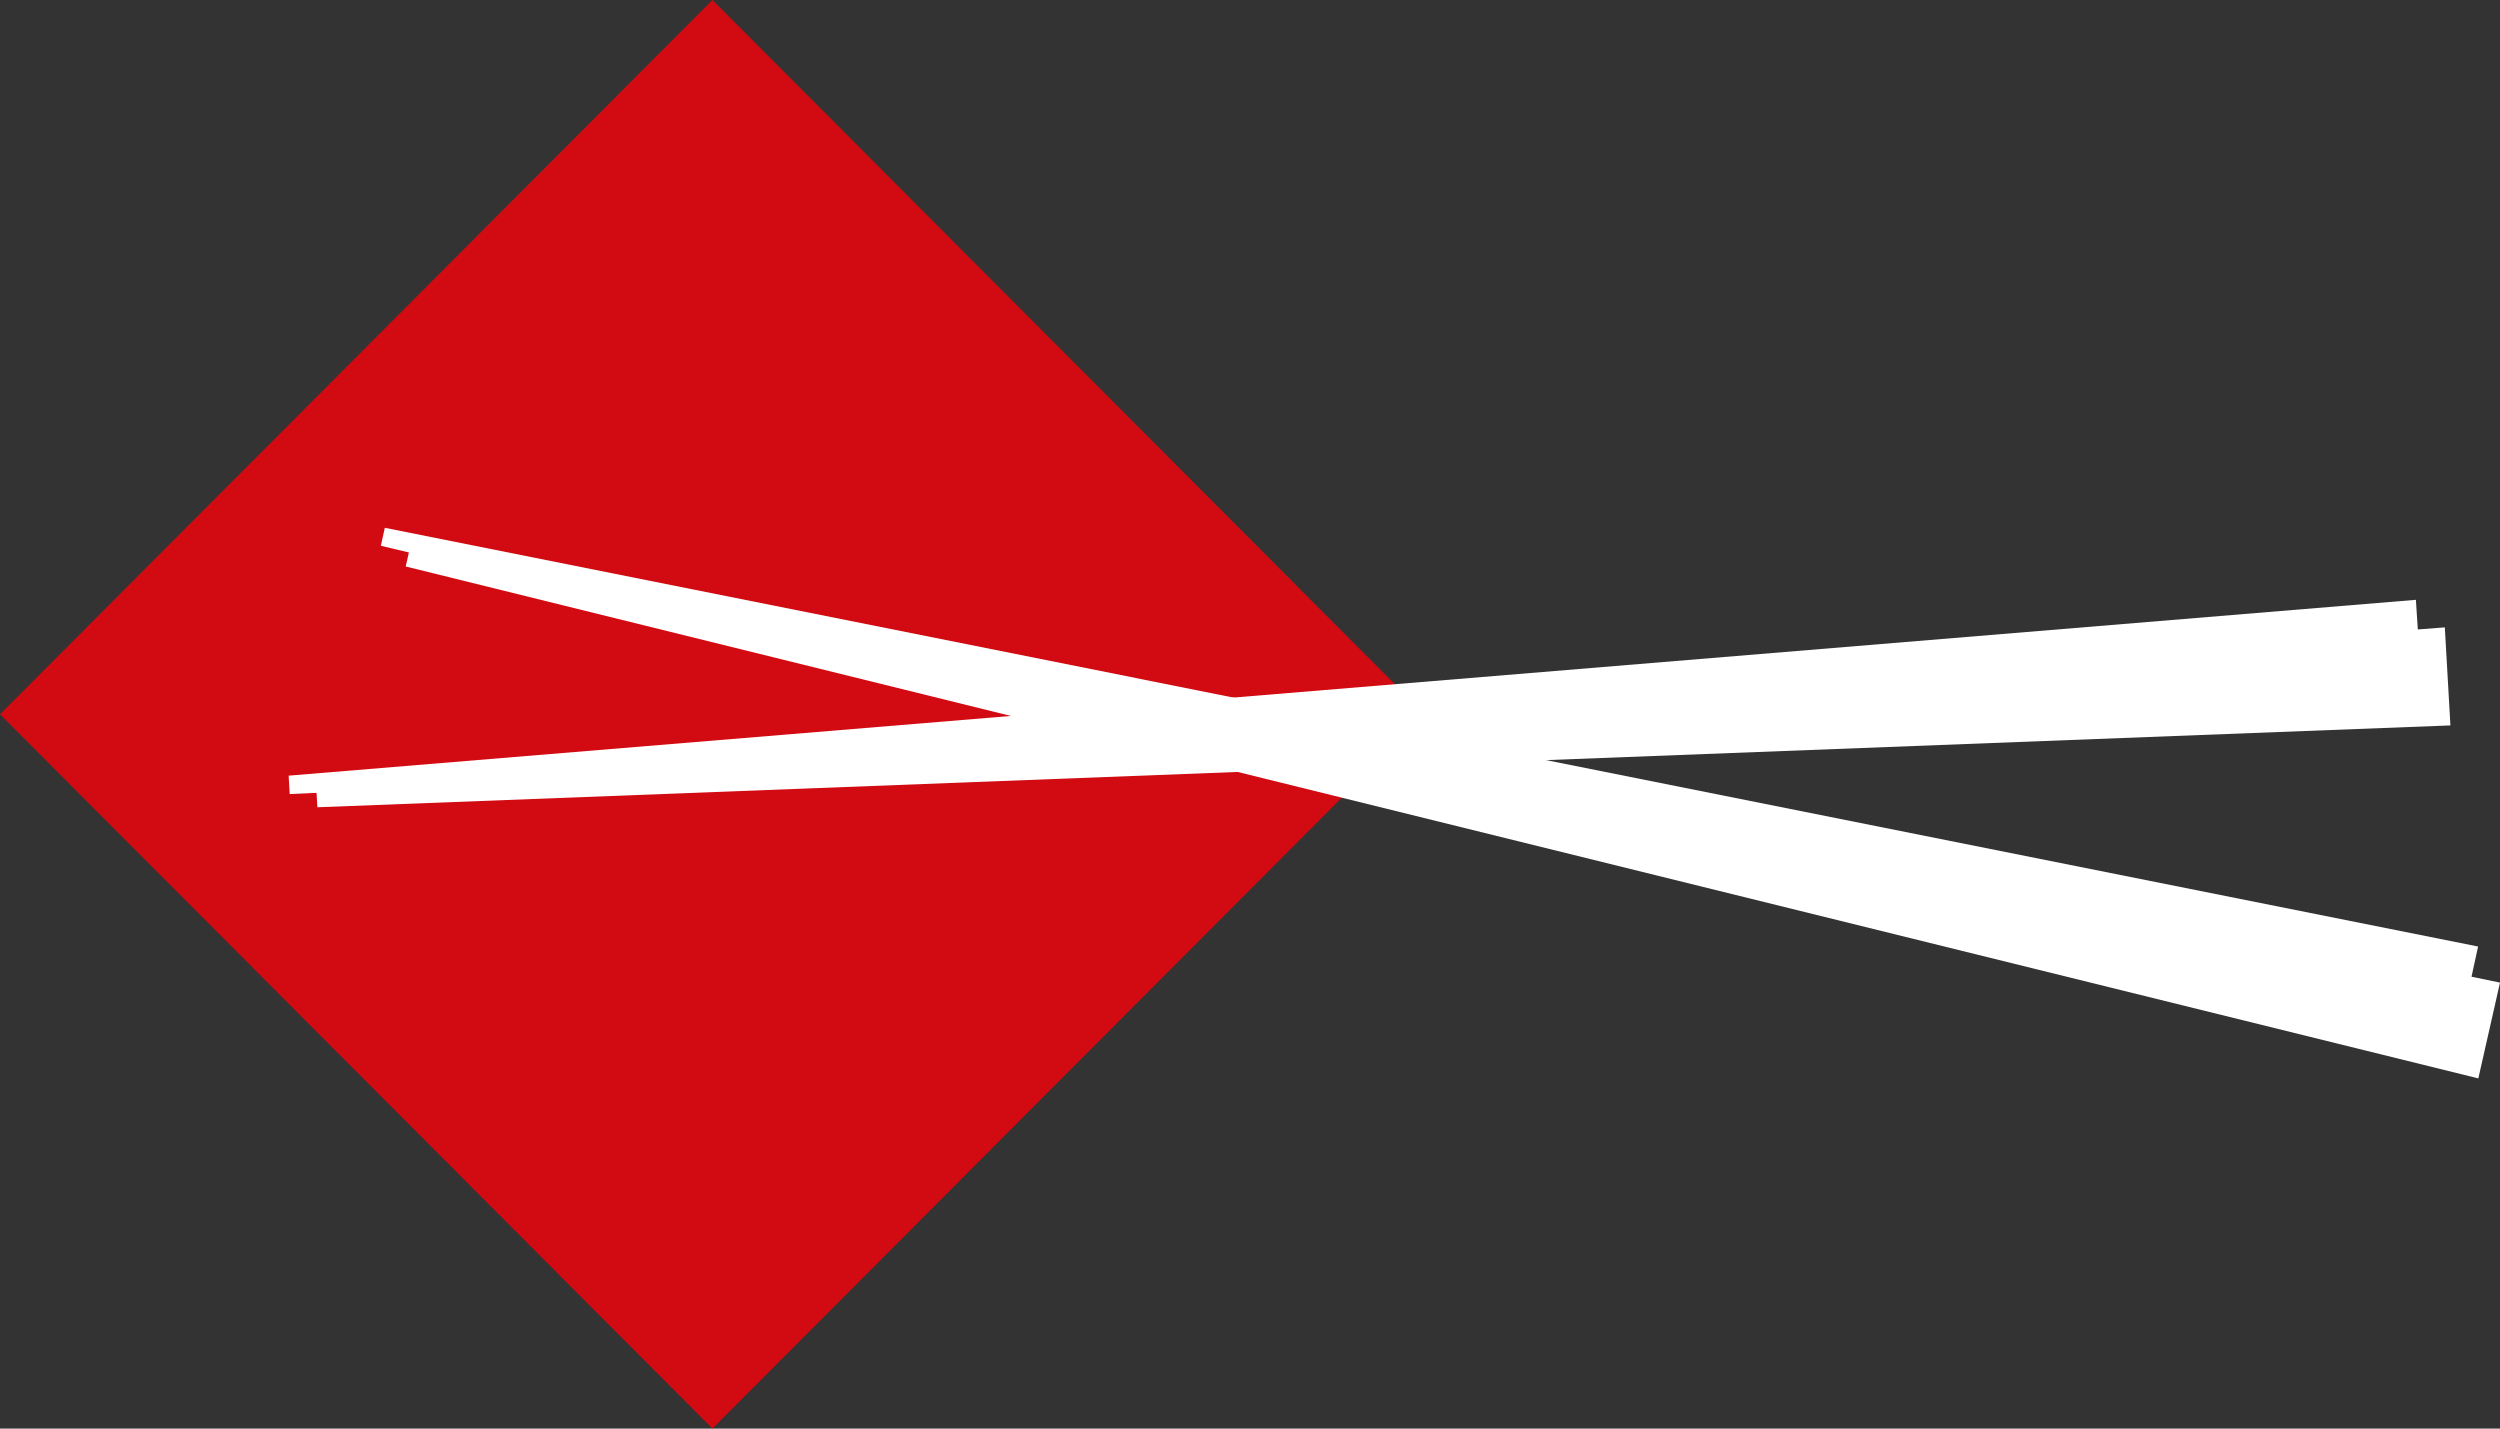
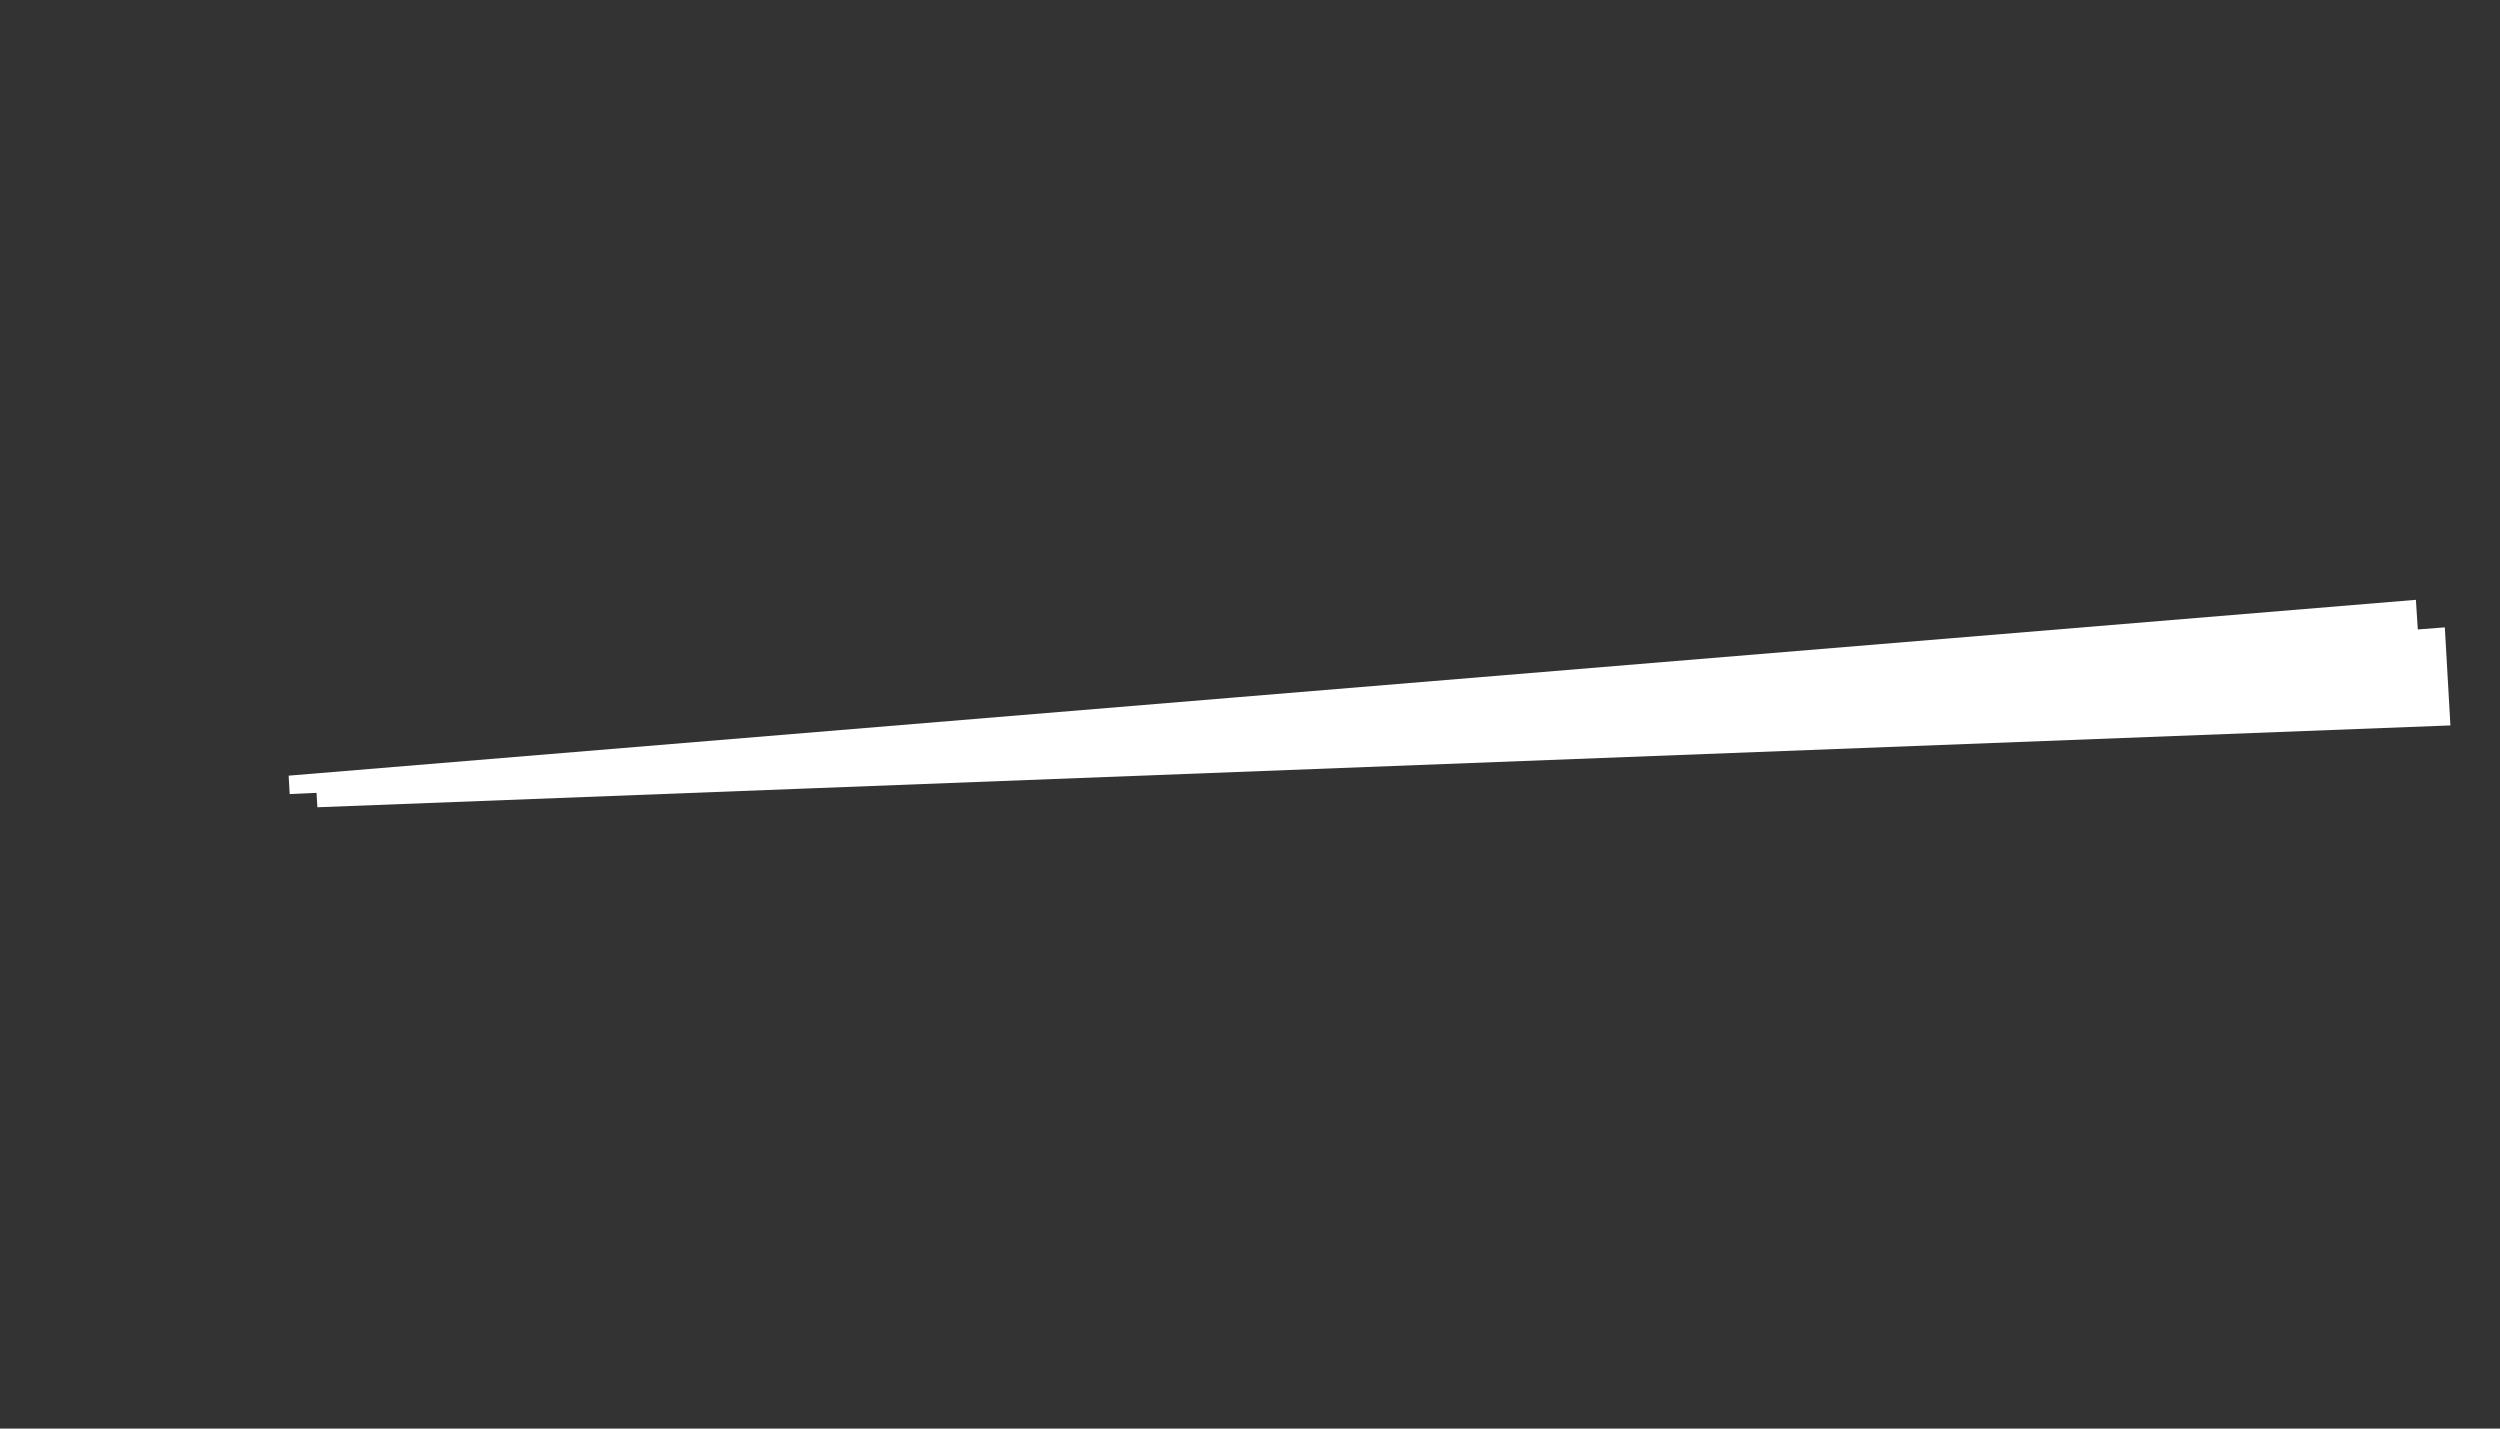
<svg xmlns="http://www.w3.org/2000/svg" width="42" height="24" viewBox="0 0 42 24" fill="none">
  <rect x="0" y="0" width="42" height="24" fill="#333333" stroke="none" />
-   <path d="M23.939 12.001L11.969 24L0 12L11.969 0L23.939 12.001Z" fill="#D20A11" />
-   <path d="M41.636 18.117L6.816 9.517L6.884 9.215L42 16.508L41.636 18.117Z" fill="white" />
-   <path d="M41.28 17.514L6.398 9.169L6.465 8.867L41.632 15.902L41.28 17.514Z" fill="white" />
  <path d="M41.167 12.187L5.332 13.562L5.314 13.253L41.073 10.54L41.167 12.187Z" fill="white" />
  <path d="M40.693 11.722L4.867 13.34L4.849 13.031L40.587 10.077L40.693 11.722Z" fill="white" />
</svg>